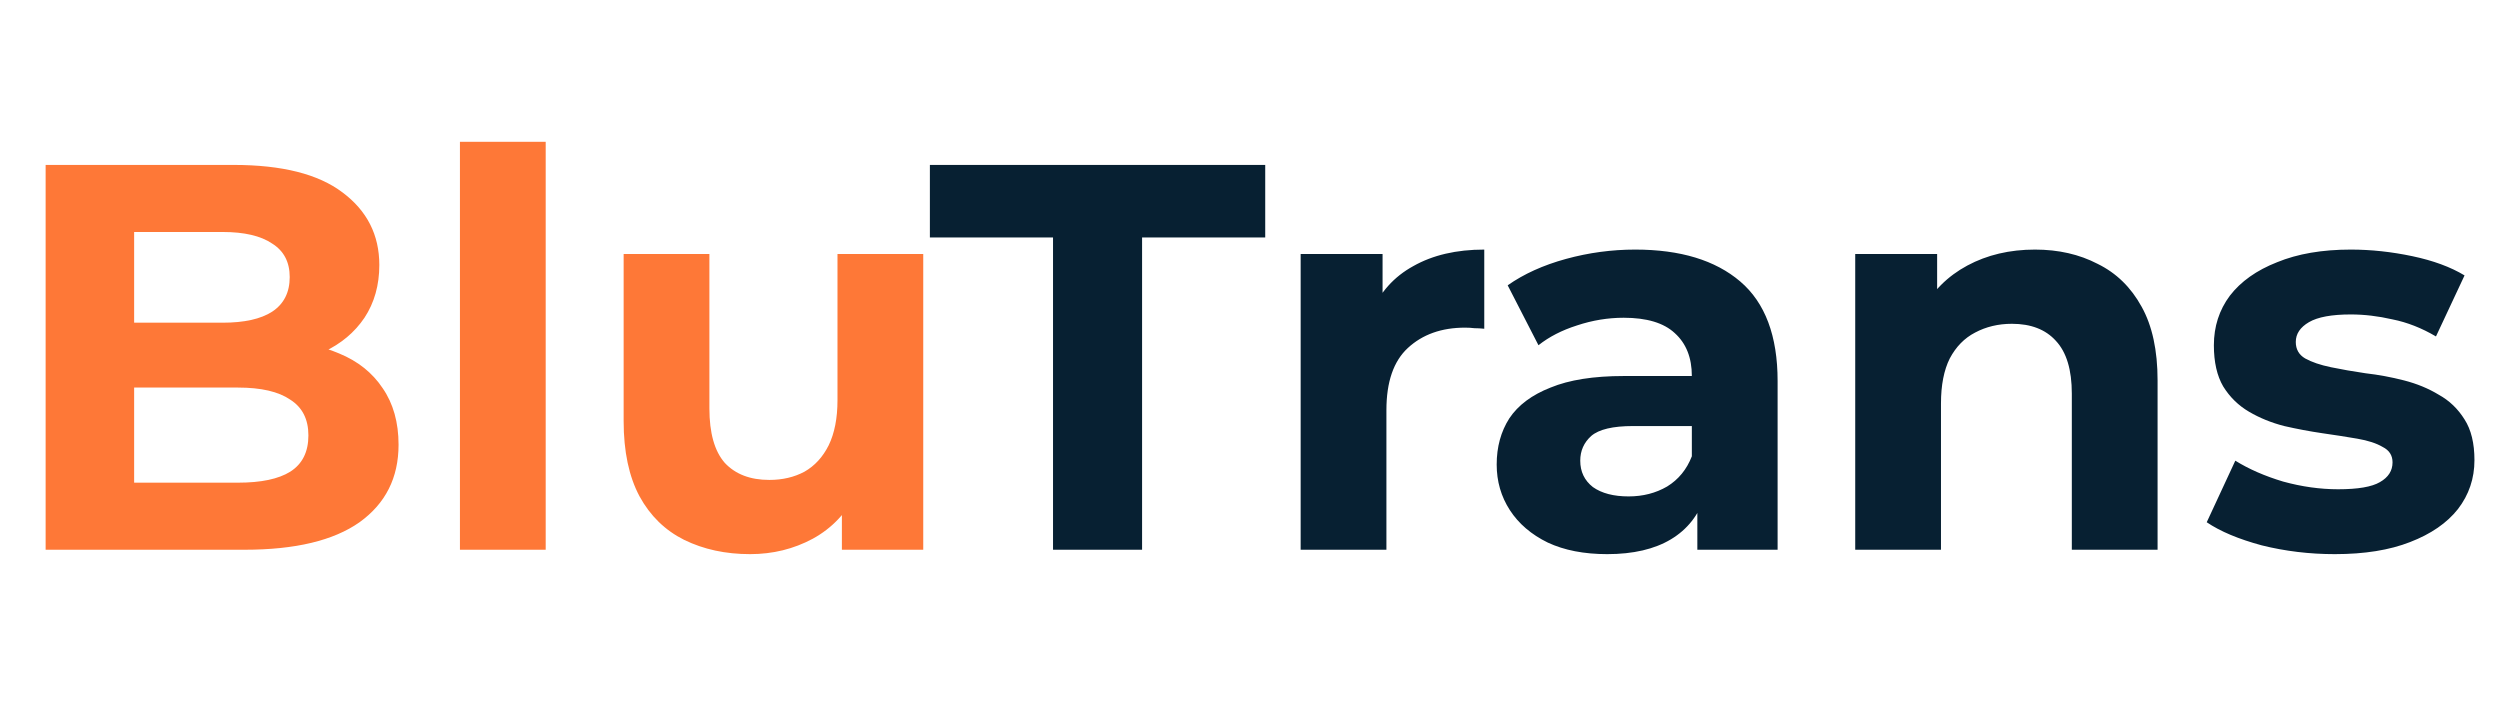
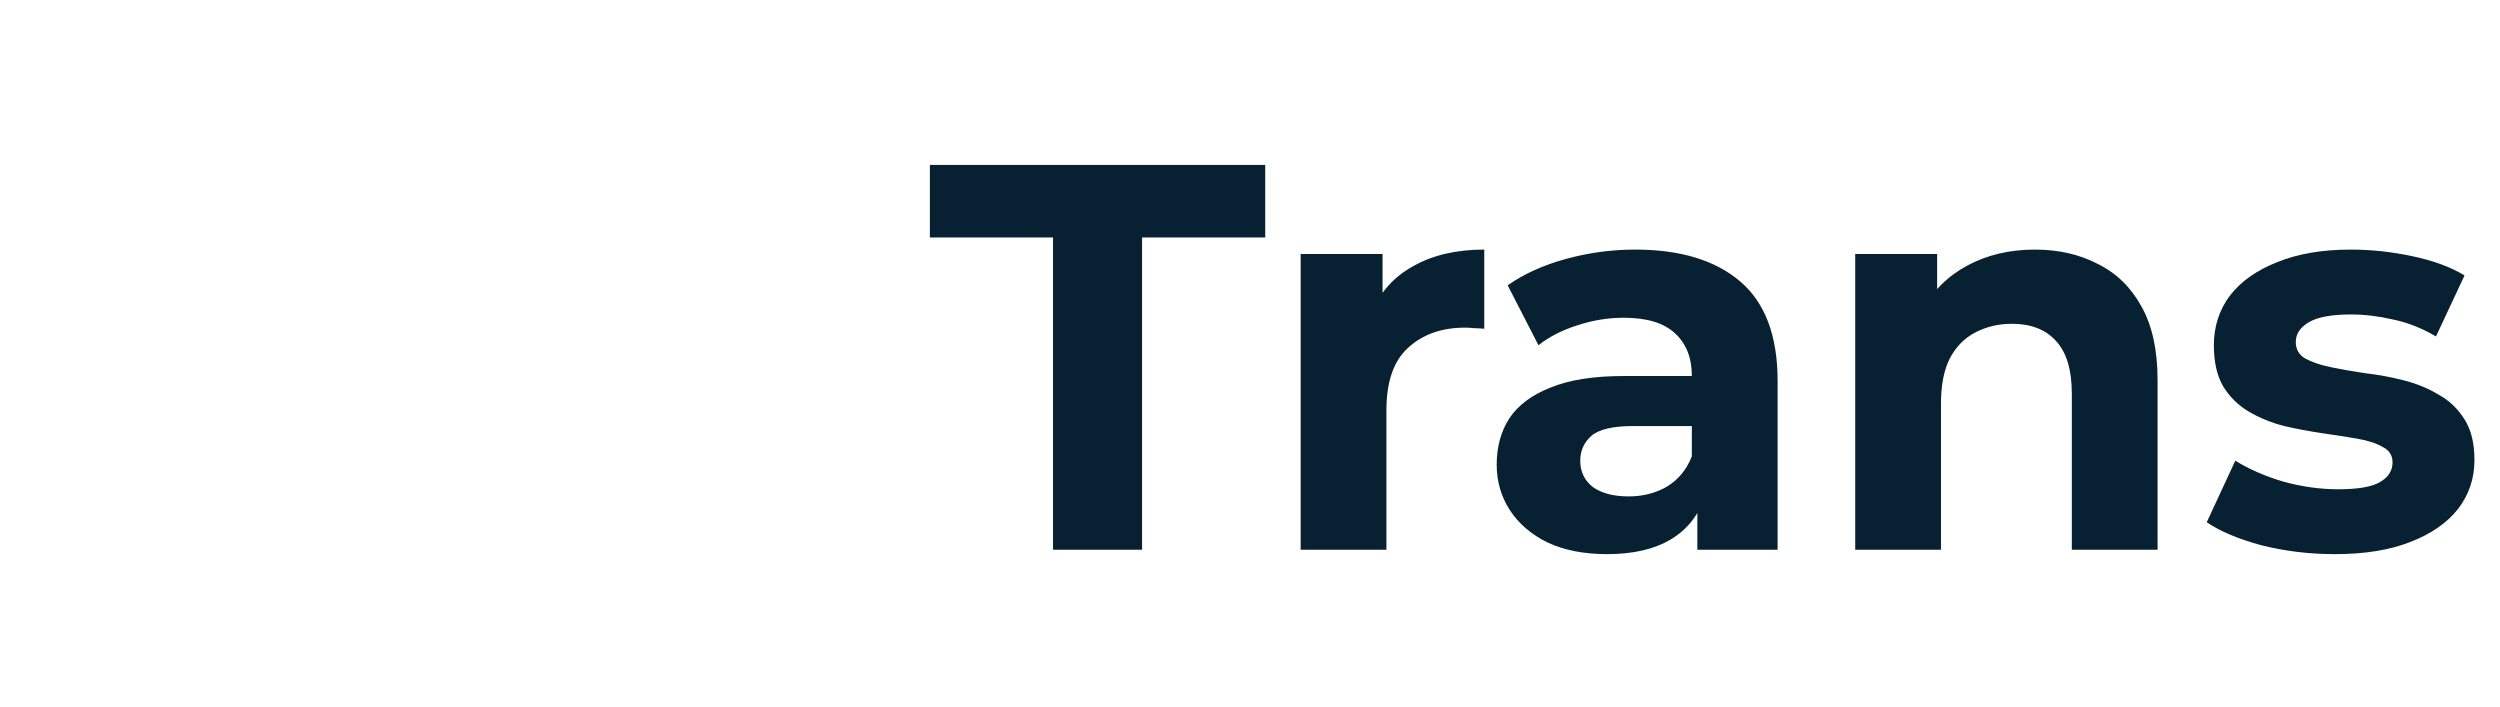
<svg xmlns="http://www.w3.org/2000/svg" width="191" height="54" viewBox="0 0 191 54" fill="none">
-   <path d="M3.486 42V12.6H17.85C21.546 12.6 24.318 13.3 26.166 14.7C28.042 16.1 28.98 17.948 28.98 20.244C28.98 21.784 28.602 23.128 27.846 24.276C27.09 25.396 26.054 26.264 24.738 26.88C23.422 27.496 21.91 27.804 20.202 27.804L21 26.082C22.848 26.082 24.486 26.39 25.914 27.006C27.342 27.594 28.448 28.476 29.232 29.652C30.044 30.828 30.45 32.27 30.45 33.978C30.45 36.498 29.456 38.472 27.468 39.9C25.48 41.3 22.554 42 18.69 42H3.486ZM10.248 36.876H18.186C19.95 36.876 21.28 36.596 22.176 36.036C23.1 35.448 23.562 34.524 23.562 33.264C23.562 32.032 23.1 31.122 22.176 30.534C21.28 29.918 19.95 29.61 18.186 29.61H9.744V24.654H17.01C18.662 24.654 19.922 24.374 20.79 23.814C21.686 23.226 22.134 22.344 22.134 21.168C22.134 20.02 21.686 19.166 20.79 18.606C19.922 18.018 18.662 17.724 17.01 17.724H10.248V36.876ZM35.139 42V10.836H41.691V42H35.139ZM57.306 42.336C55.43 42.336 53.75 41.972 52.266 41.244C50.81 40.516 49.676 39.41 48.864 37.926C48.052 36.414 47.646 34.496 47.646 32.172V19.404H54.198V31.206C54.198 33.082 54.59 34.468 55.374 35.364C56.186 36.232 57.32 36.666 58.776 36.666C59.784 36.666 60.68 36.456 61.464 36.036C62.248 35.588 62.864 34.916 63.312 34.02C63.76 33.096 63.984 31.948 63.984 30.576V19.404H70.536V42H64.32V35.784L65.454 37.59C64.698 39.158 63.578 40.348 62.094 41.16C60.638 41.944 59.042 42.336 57.306 42.336Z" fill="#FE7837" />
  <path d="M80.451 42V18.144H71.043V12.6H96.663V18.144H87.255V42H80.451ZM99.37 42V19.404H105.628V25.788L104.746 23.94C105.418 22.344 106.496 21.14 107.98 20.328C109.464 19.488 111.27 19.068 113.398 19.068V25.116C113.118 25.088 112.866 25.074 112.642 25.074C112.418 25.046 112.18 25.032 111.928 25.032C110.136 25.032 108.68 25.55 107.56 26.586C106.468 27.594 105.922 29.176 105.922 31.332V42H99.37ZM129.677 42V37.59L129.257 36.624V28.728C129.257 27.328 128.823 26.236 127.955 25.452C127.115 24.668 125.813 24.276 124.049 24.276C122.845 24.276 121.655 24.472 120.479 24.864C119.331 25.228 118.351 25.732 117.539 26.376L115.187 21.798C116.419 20.93 117.903 20.258 119.639 19.782C121.375 19.306 123.139 19.068 124.931 19.068C128.375 19.068 131.049 19.88 132.953 21.504C134.857 23.128 135.809 25.662 135.809 29.106V42H129.677ZM122.789 42.336C121.025 42.336 119.513 42.042 118.253 41.454C116.993 40.838 116.027 40.012 115.355 38.976C114.683 37.94 114.347 36.778 114.347 35.49C114.347 34.146 114.669 32.97 115.313 31.962C115.985 30.954 117.035 30.17 118.463 29.61C119.891 29.022 121.753 28.728 124.049 28.728H130.055V32.55H124.763C123.223 32.55 122.159 32.802 121.571 33.306C121.011 33.81 120.731 34.44 120.731 35.196C120.731 36.036 121.053 36.708 121.697 37.212C122.369 37.688 123.279 37.926 124.427 37.926C125.519 37.926 126.499 37.674 127.367 37.17C128.235 36.638 128.865 35.868 129.257 34.86L130.265 37.884C129.789 39.34 128.921 40.446 127.661 41.202C126.401 41.958 124.777 42.336 122.789 42.336ZM155.473 19.068C157.265 19.068 158.861 19.432 160.261 20.16C161.689 20.86 162.809 21.952 163.621 23.436C164.433 24.892 164.839 26.768 164.839 29.064V42H158.287V30.072C158.287 28.252 157.881 26.908 157.069 26.04C156.285 25.172 155.165 24.738 153.709 24.738C152.673 24.738 151.735 24.962 150.895 25.41C150.083 25.83 149.439 26.488 148.963 27.384C148.515 28.28 148.291 29.428 148.291 30.828V42H141.739V19.404H147.997V25.662L146.821 23.772C147.633 22.26 148.795 21.098 150.307 20.286C151.819 19.474 153.541 19.068 155.473 19.068ZM178.38 42.336C176.448 42.336 174.586 42.112 172.794 41.664C171.03 41.188 169.63 40.6 168.594 39.9L170.778 35.196C171.814 35.84 173.032 36.372 174.432 36.792C175.86 37.184 177.26 37.38 178.632 37.38C180.144 37.38 181.208 37.198 181.824 36.834C182.468 36.47 182.79 35.966 182.79 35.322C182.79 34.79 182.538 34.398 182.034 34.146C181.558 33.866 180.914 33.656 180.102 33.516C179.29 33.376 178.394 33.236 177.414 33.096C176.462 32.956 175.496 32.774 174.516 32.55C173.536 32.298 172.64 31.934 171.828 31.458C171.016 30.982 170.358 30.338 169.854 29.526C169.378 28.714 169.14 27.664 169.14 26.376C169.14 24.948 169.546 23.688 170.358 22.596C171.198 21.504 172.402 20.65 173.97 20.034C175.538 19.39 177.414 19.068 179.598 19.068C181.138 19.068 182.706 19.236 184.302 19.572C185.898 19.908 187.228 20.398 188.292 21.042L186.108 25.704C185.016 25.06 183.91 24.626 182.79 24.402C181.698 24.15 180.634 24.024 179.598 24.024C178.142 24.024 177.078 24.22 176.406 24.612C175.734 25.004 175.398 25.508 175.398 26.124C175.398 26.684 175.636 27.104 176.112 27.384C176.616 27.664 177.274 27.888 178.086 28.056C178.898 28.224 179.78 28.378 180.732 28.518C181.712 28.63 182.692 28.812 183.672 29.064C184.652 29.316 185.534 29.68 186.318 30.156C187.13 30.604 187.788 31.234 188.292 32.046C188.796 32.83 189.048 33.866 189.048 35.154C189.048 36.554 188.628 37.8 187.788 38.892C186.948 39.956 185.73 40.796 184.134 41.412C182.566 42.028 180.648 42.336 178.38 42.336Z" fill="#072032" />
</svg>